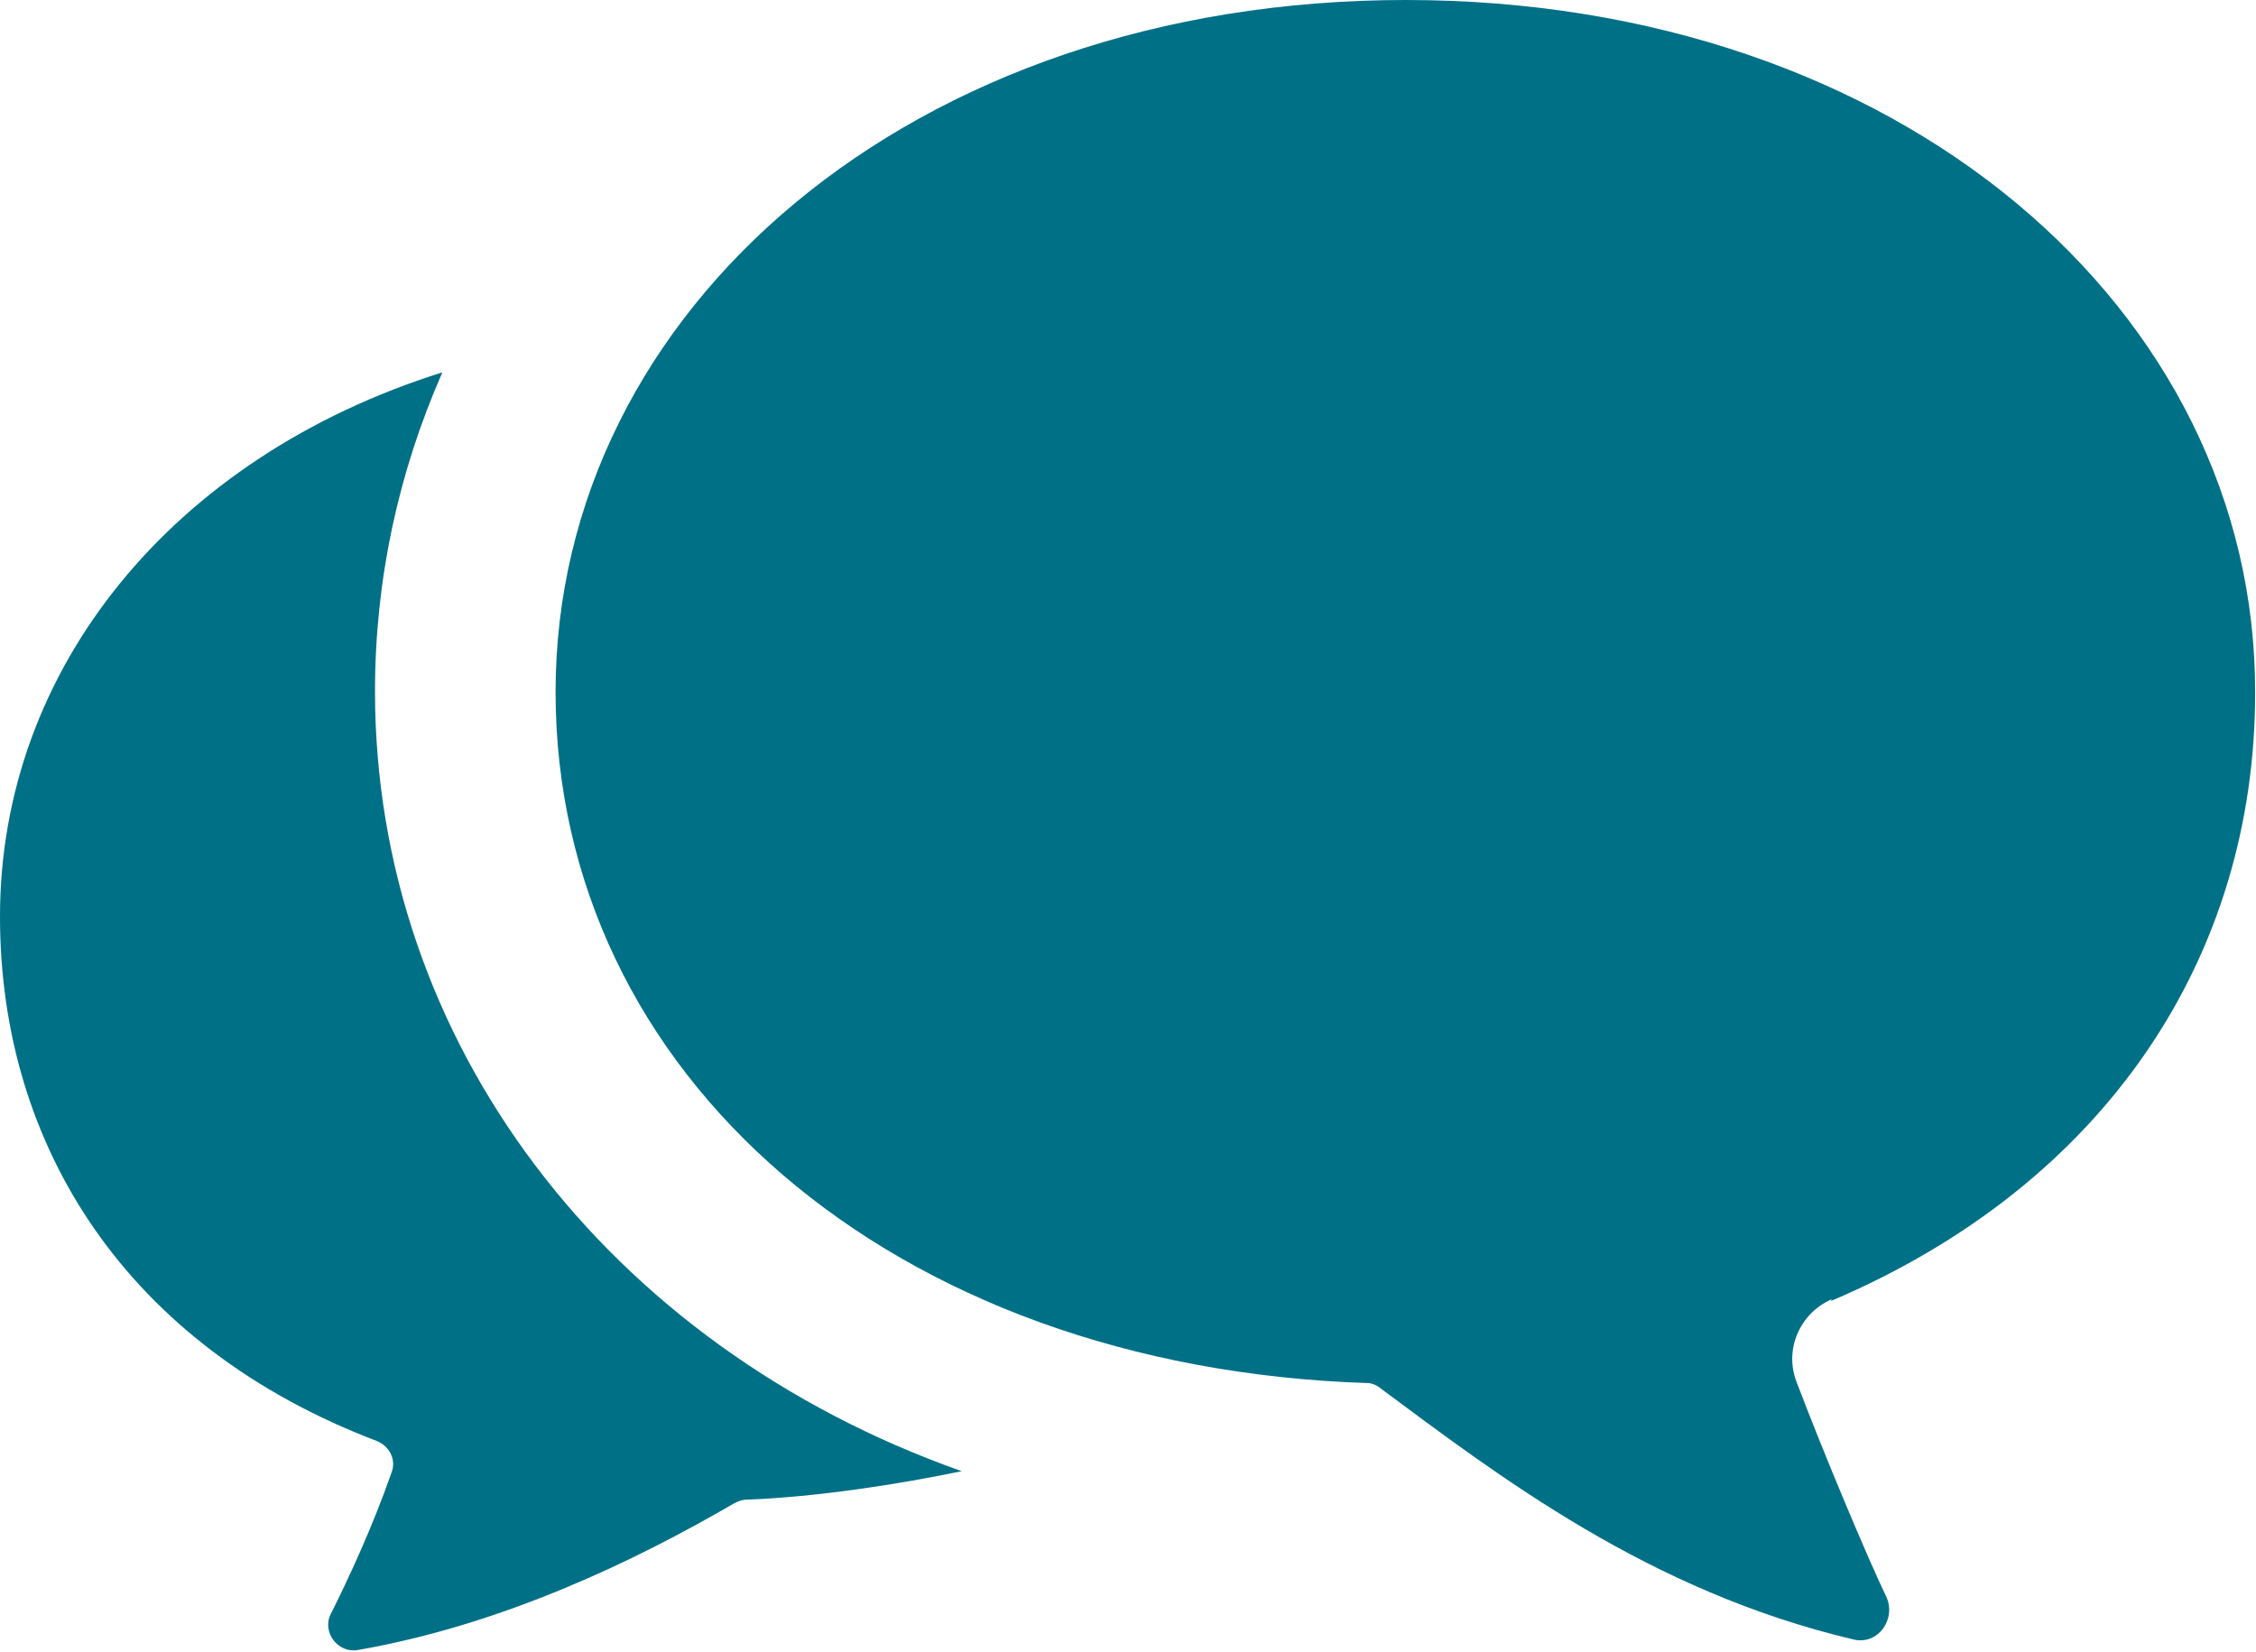
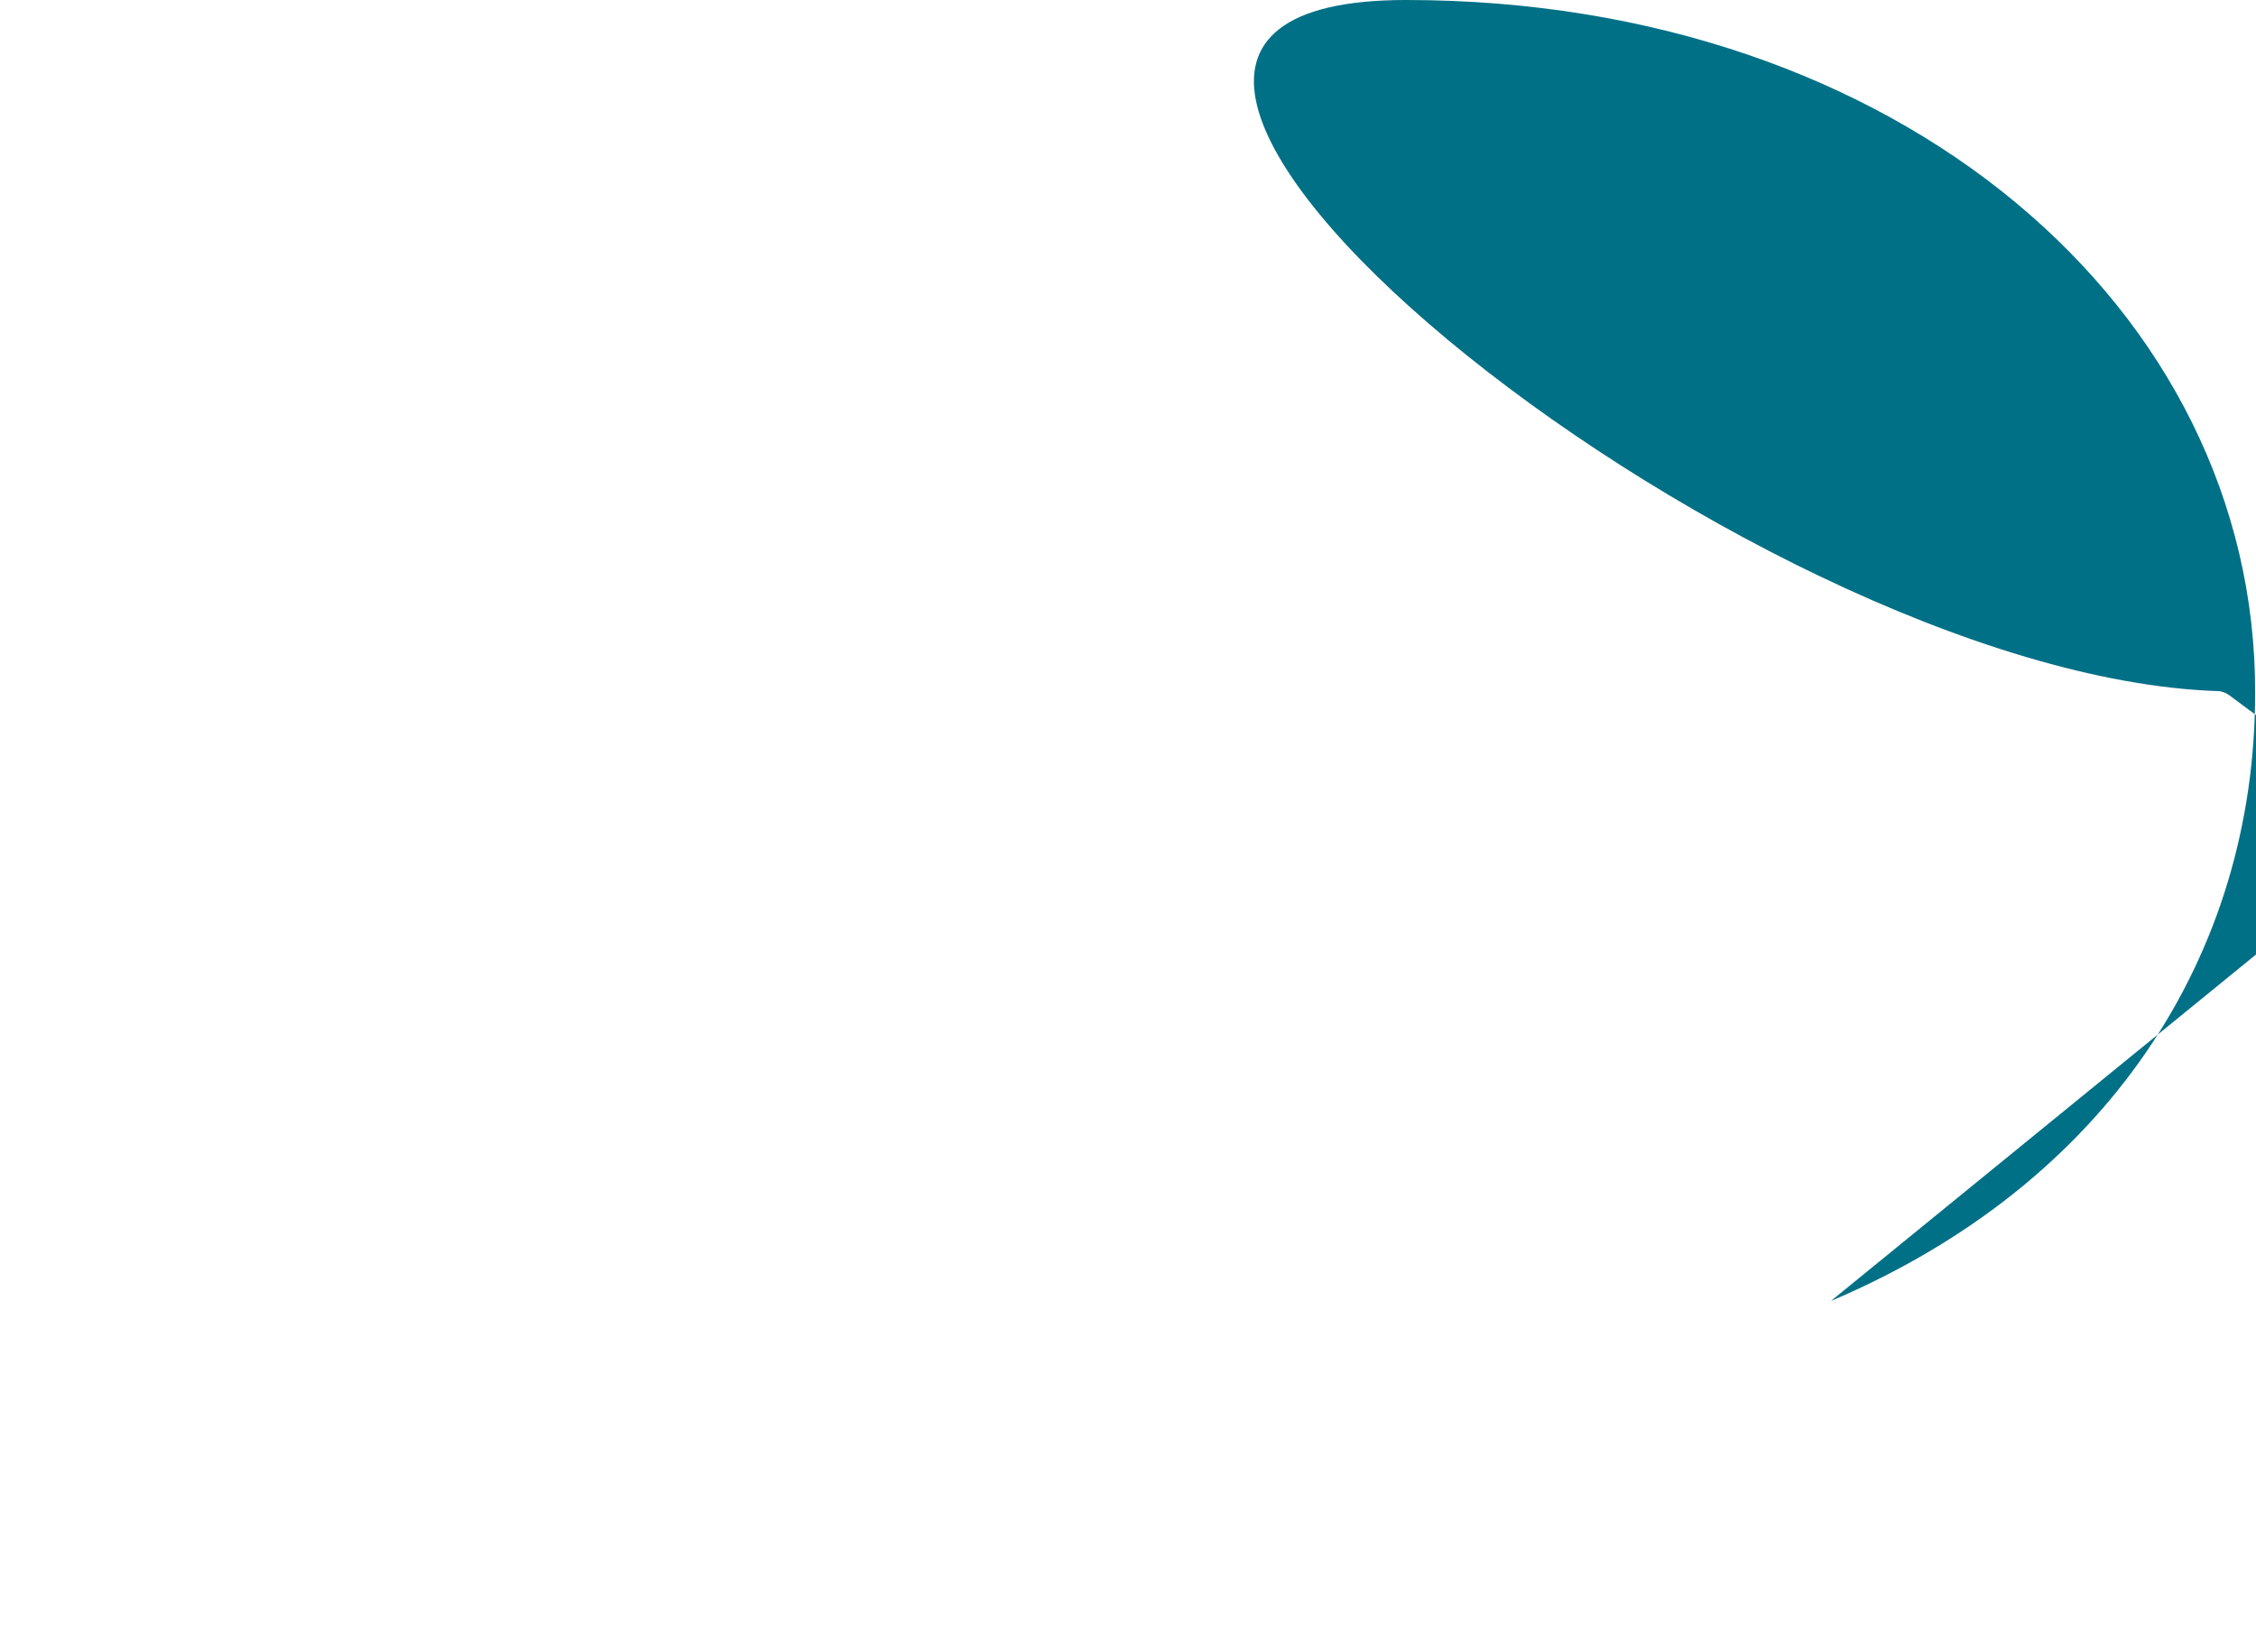
<svg xmlns="http://www.w3.org/2000/svg" id="_レイヤー_2" data-name="レイヤー 2" viewBox="0 0 26.11 19.12">
  <defs>
    <style>
      .cls-1 {
        fill: #007086;
      }
    </style>
  </defs>
  <g id="_サイドバー" data-name="サイドバー">
    <g>
-       <path class="cls-1" d="M4.34,8.01c0-1.3.27-2.54.78-3.7C2,5.29,0,7.74,0,10.61c0,2.66,1.47,4.97,4.36,6.07.15.06.23.22.17.37-.22.63-.5,1.23-.7,1.63-.11.21.08.46.31.42,1.67-.29,3.21-1.03,4.36-1.7.04-.02.09-.04.13-.04.82-.03,1.78-.18,2.5-.33-4.1-1.45-6.79-4.97-6.79-9.03Z" />
-       <path class="cls-1" d="M21.19,15.06c3.2-1.36,4.91-4,4.91-7.04C26.11,3.59,21.99,0,16.27,0S6.43,3.59,6.43,8.01s3.88,7.82,9.4,8c.04,0,.09.02.12.04,1.4,1.04,3.13,2.37,5.51,2.93.28.06.49-.24.37-.5-.2-.41-.73-1.67-1.04-2.49-.14-.37.04-.79.41-.95Z" />
+       <path class="cls-1" d="M21.19,15.06c3.2-1.36,4.91-4,4.91-7.04C26.11,3.59,21.99,0,16.27,0s3.88,7.82,9.4,8c.04,0,.09.02.12.04,1.4,1.04,3.13,2.37,5.51,2.93.28.06.49-.24.37-.5-.2-.41-.73-1.67-1.04-2.49-.14-.37.04-.79.41-.95Z" />
    </g>
  </g>
</svg>